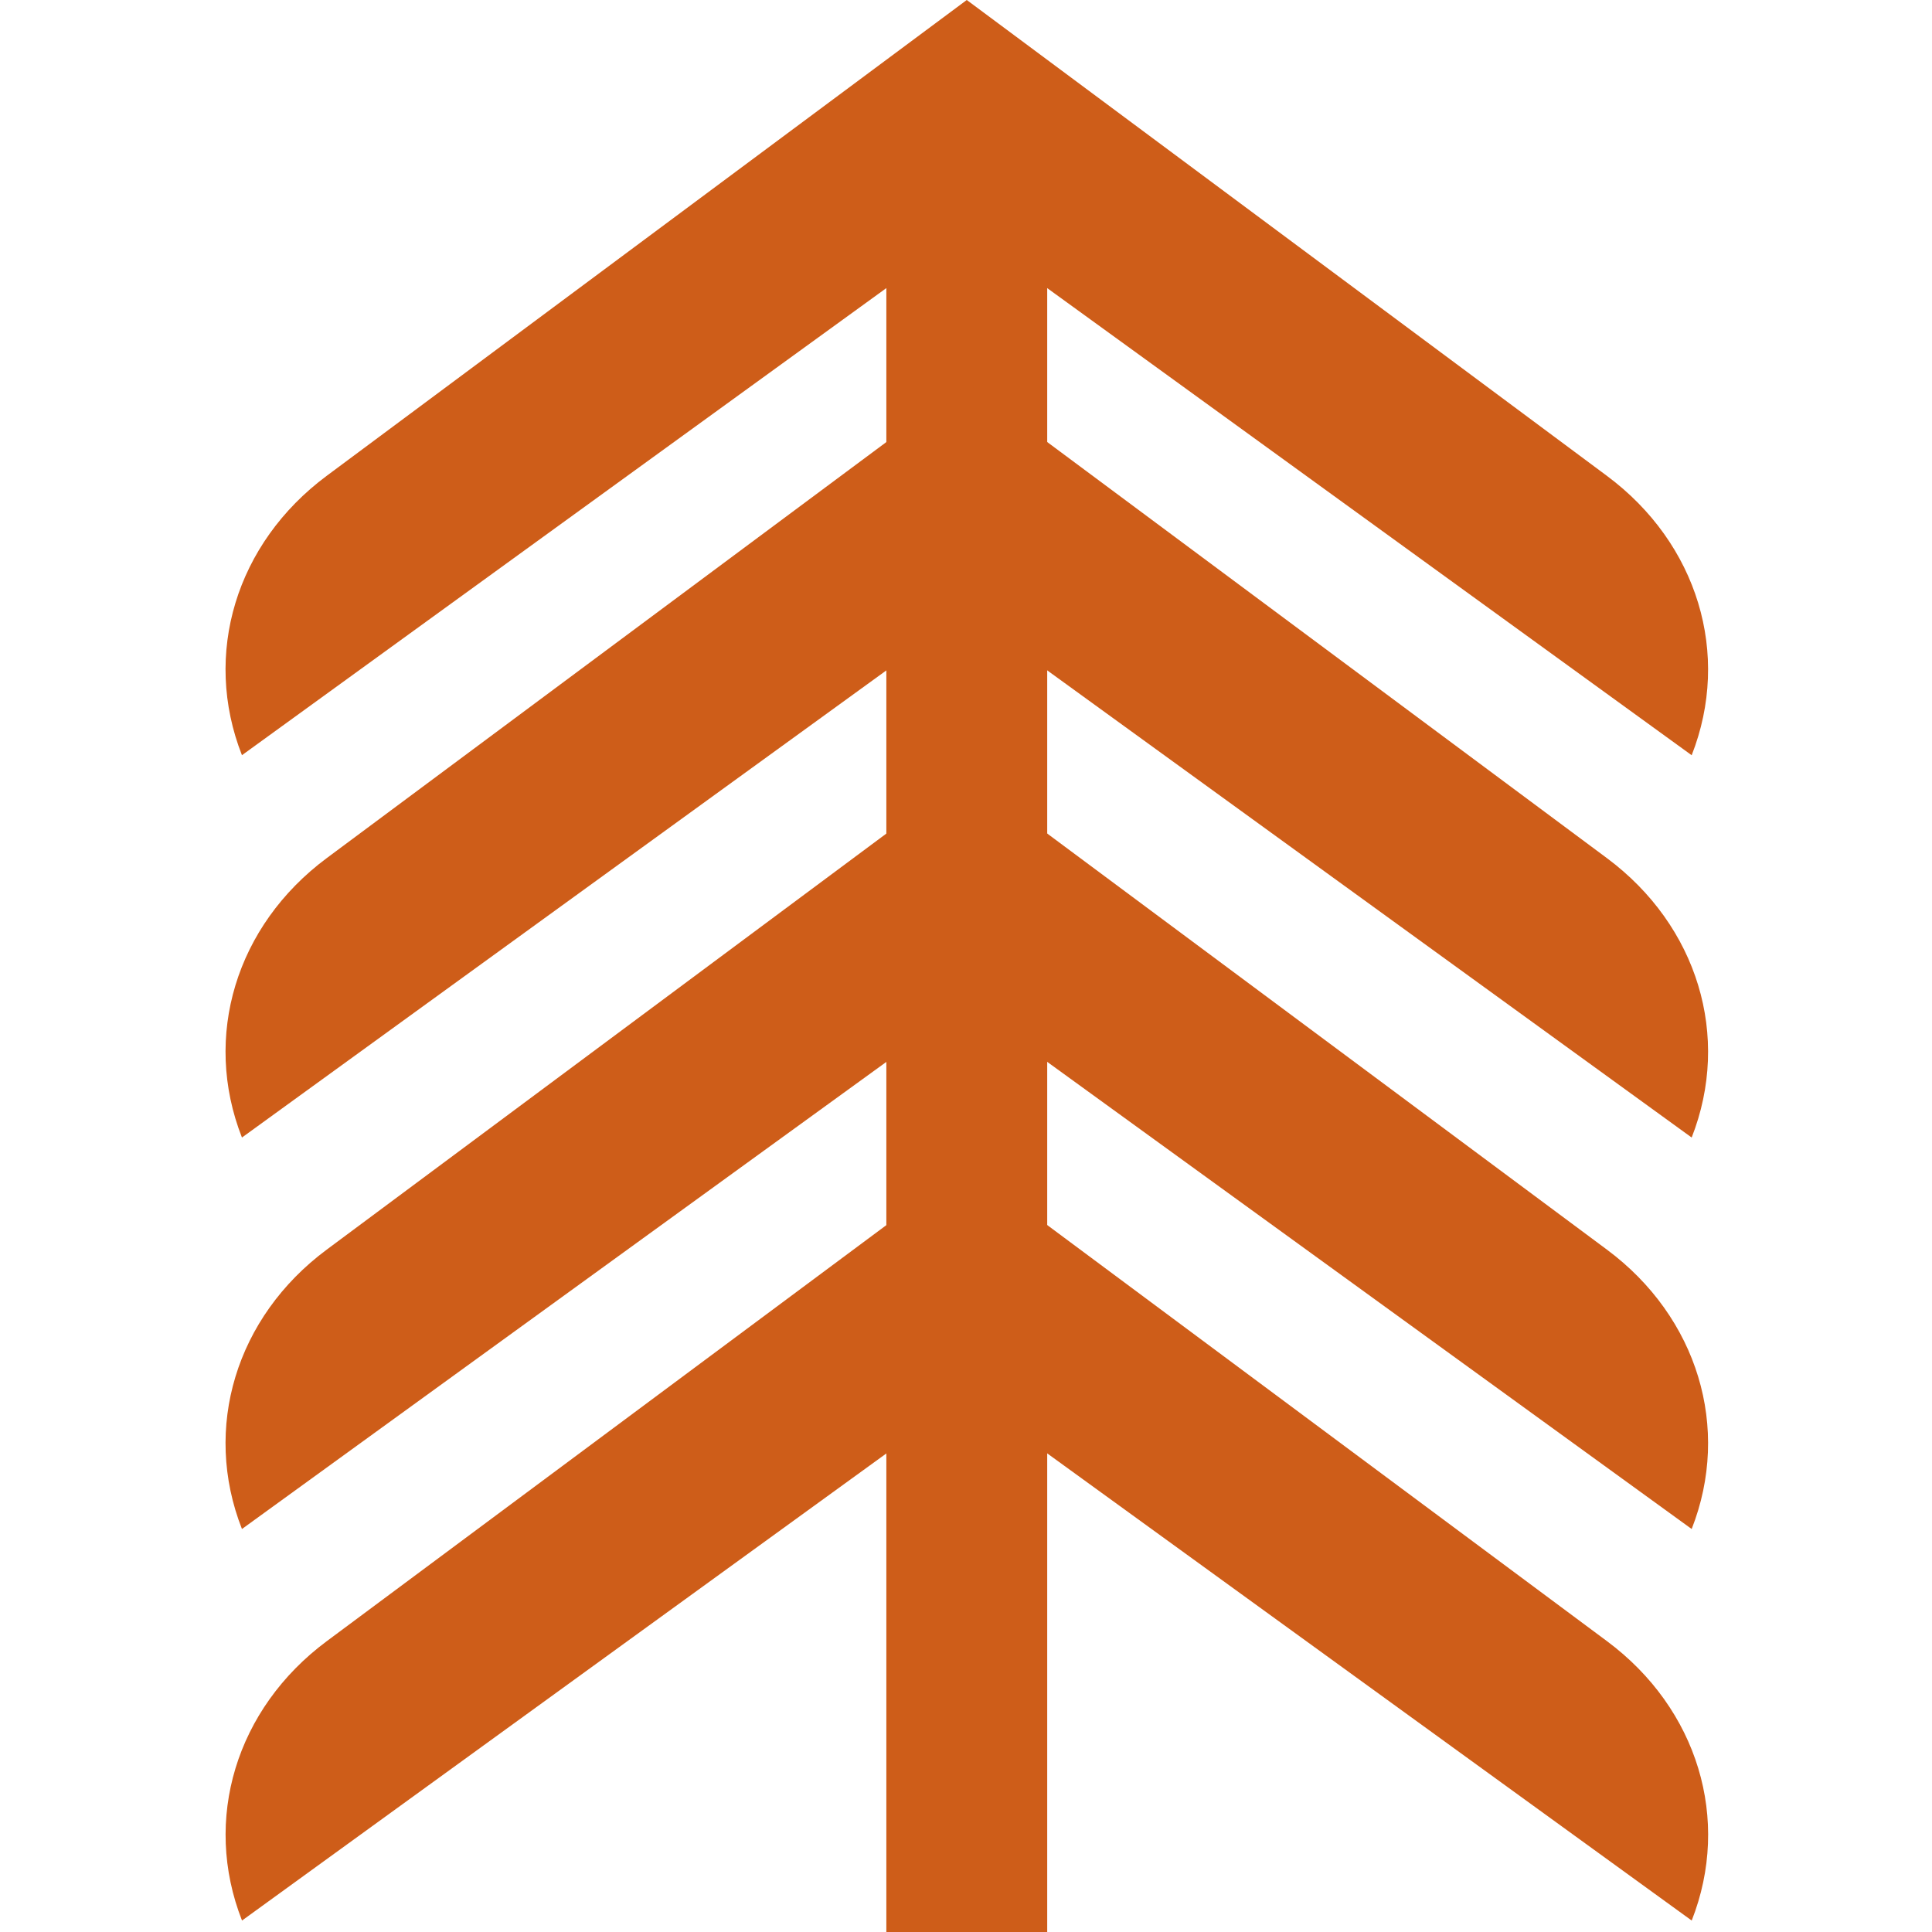
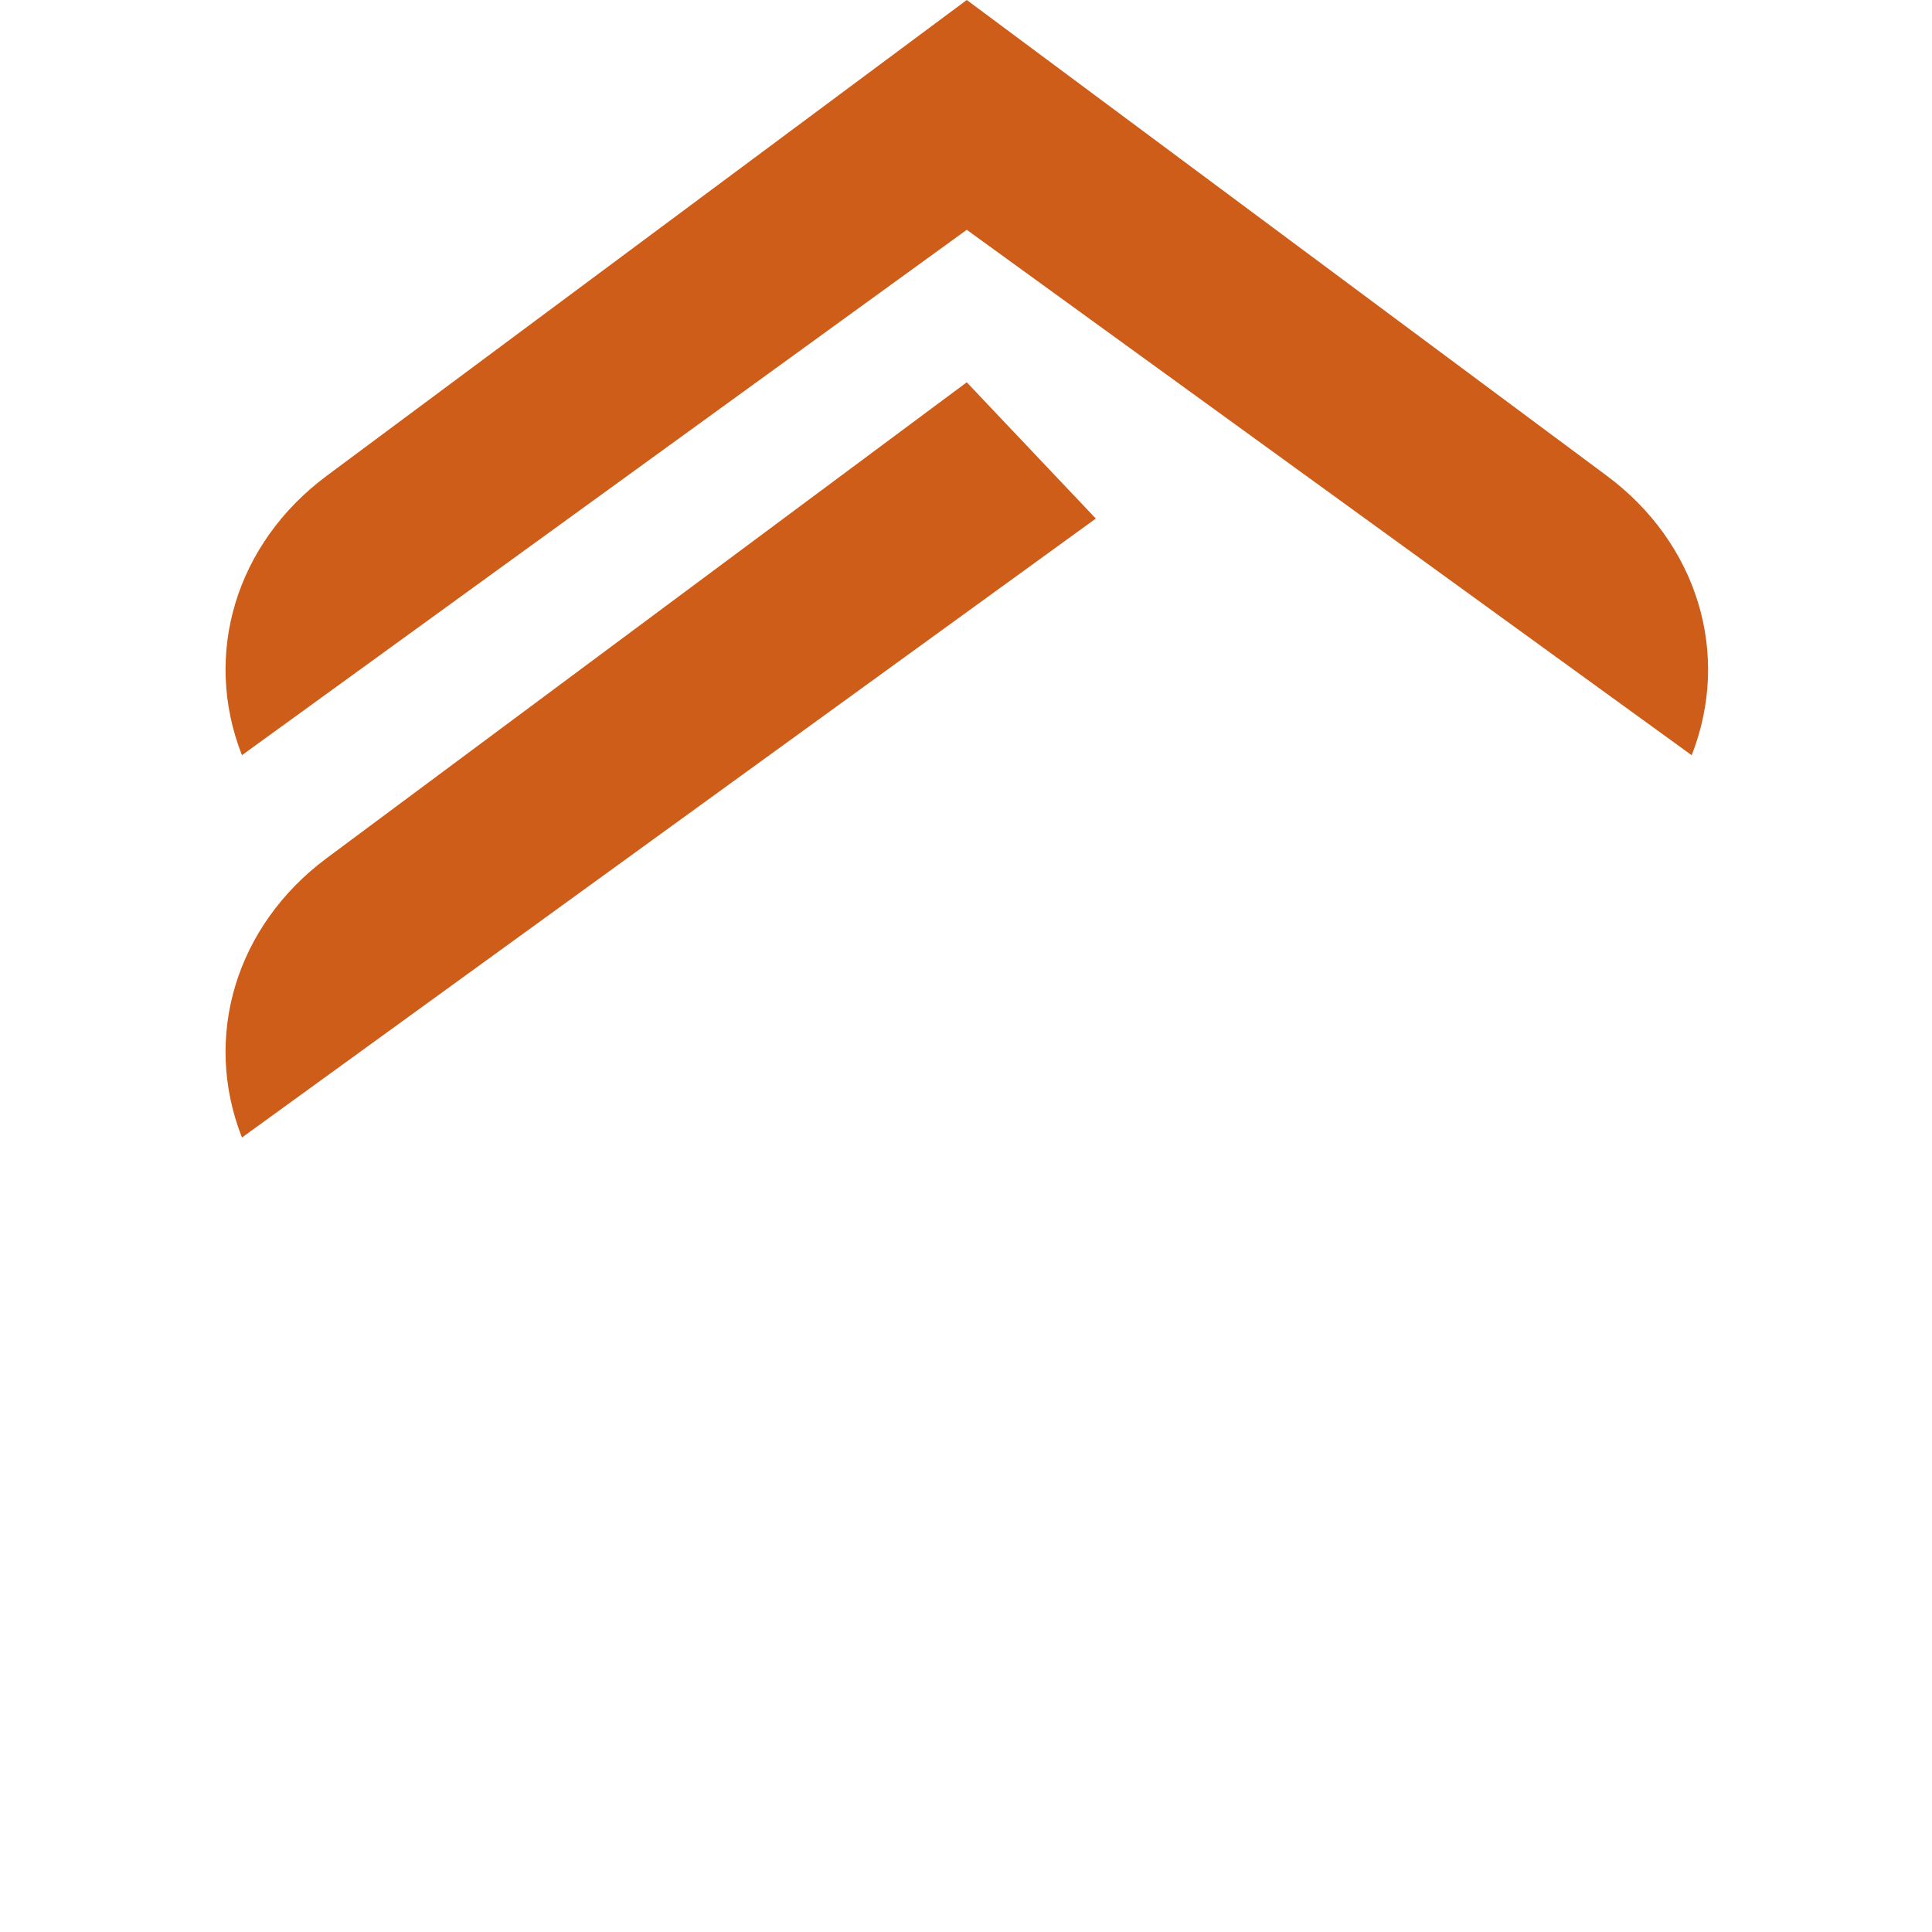
<svg xmlns="http://www.w3.org/2000/svg" width="56" height="56" viewBox="0 0 56 56" fill="none">
  <path d="M28.023 0.002L28.024 0.001L46.576 13.792C49.207 15.748 50.183 18.965 49.034 21.891L28.022 6.661L7.013 21.89C5.864 18.964 6.84 15.747 9.471 13.791L28.022 0L28.023 0.002Z" fill="#CE5D19" />
-   <rect x="25.691" y="4.211" width="4.663" height="51.79" fill="#CE5D19" />
-   <path d="M28.025 33.779L28.026 33.778L46.578 47.569C49.209 49.525 50.185 52.742 49.035 55.668L28.024 40.438L7.015 55.668C5.865 52.741 6.842 49.524 9.473 47.569L28.024 33.777L28.025 33.779Z" fill="#CE5D19" />
  <path d="M7.013 32.972C5.864 30.045 6.84 26.829 9.47 24.873L28.022 11.081L31.763 15.031L7.013 32.972Z" fill="#CE5D19" />
-   <path d="M49.034 32.972C50.183 30.045 49.207 26.829 46.577 24.873L28.025 11.081L24.284 15.031L49.034 32.972Z" fill="#CE5D19" />
-   <path d="M7.013 44.319C5.864 41.393 6.84 38.176 9.47 36.221L28.022 22.429L31.763 26.379L7.013 44.319Z" fill="#CE5D19" />
-   <path d="M49.034 44.319C50.183 41.393 49.207 38.176 46.577 36.221L28.025 22.429L24.284 26.379L49.034 44.319Z" fill="#CE5D19" />
</svg>